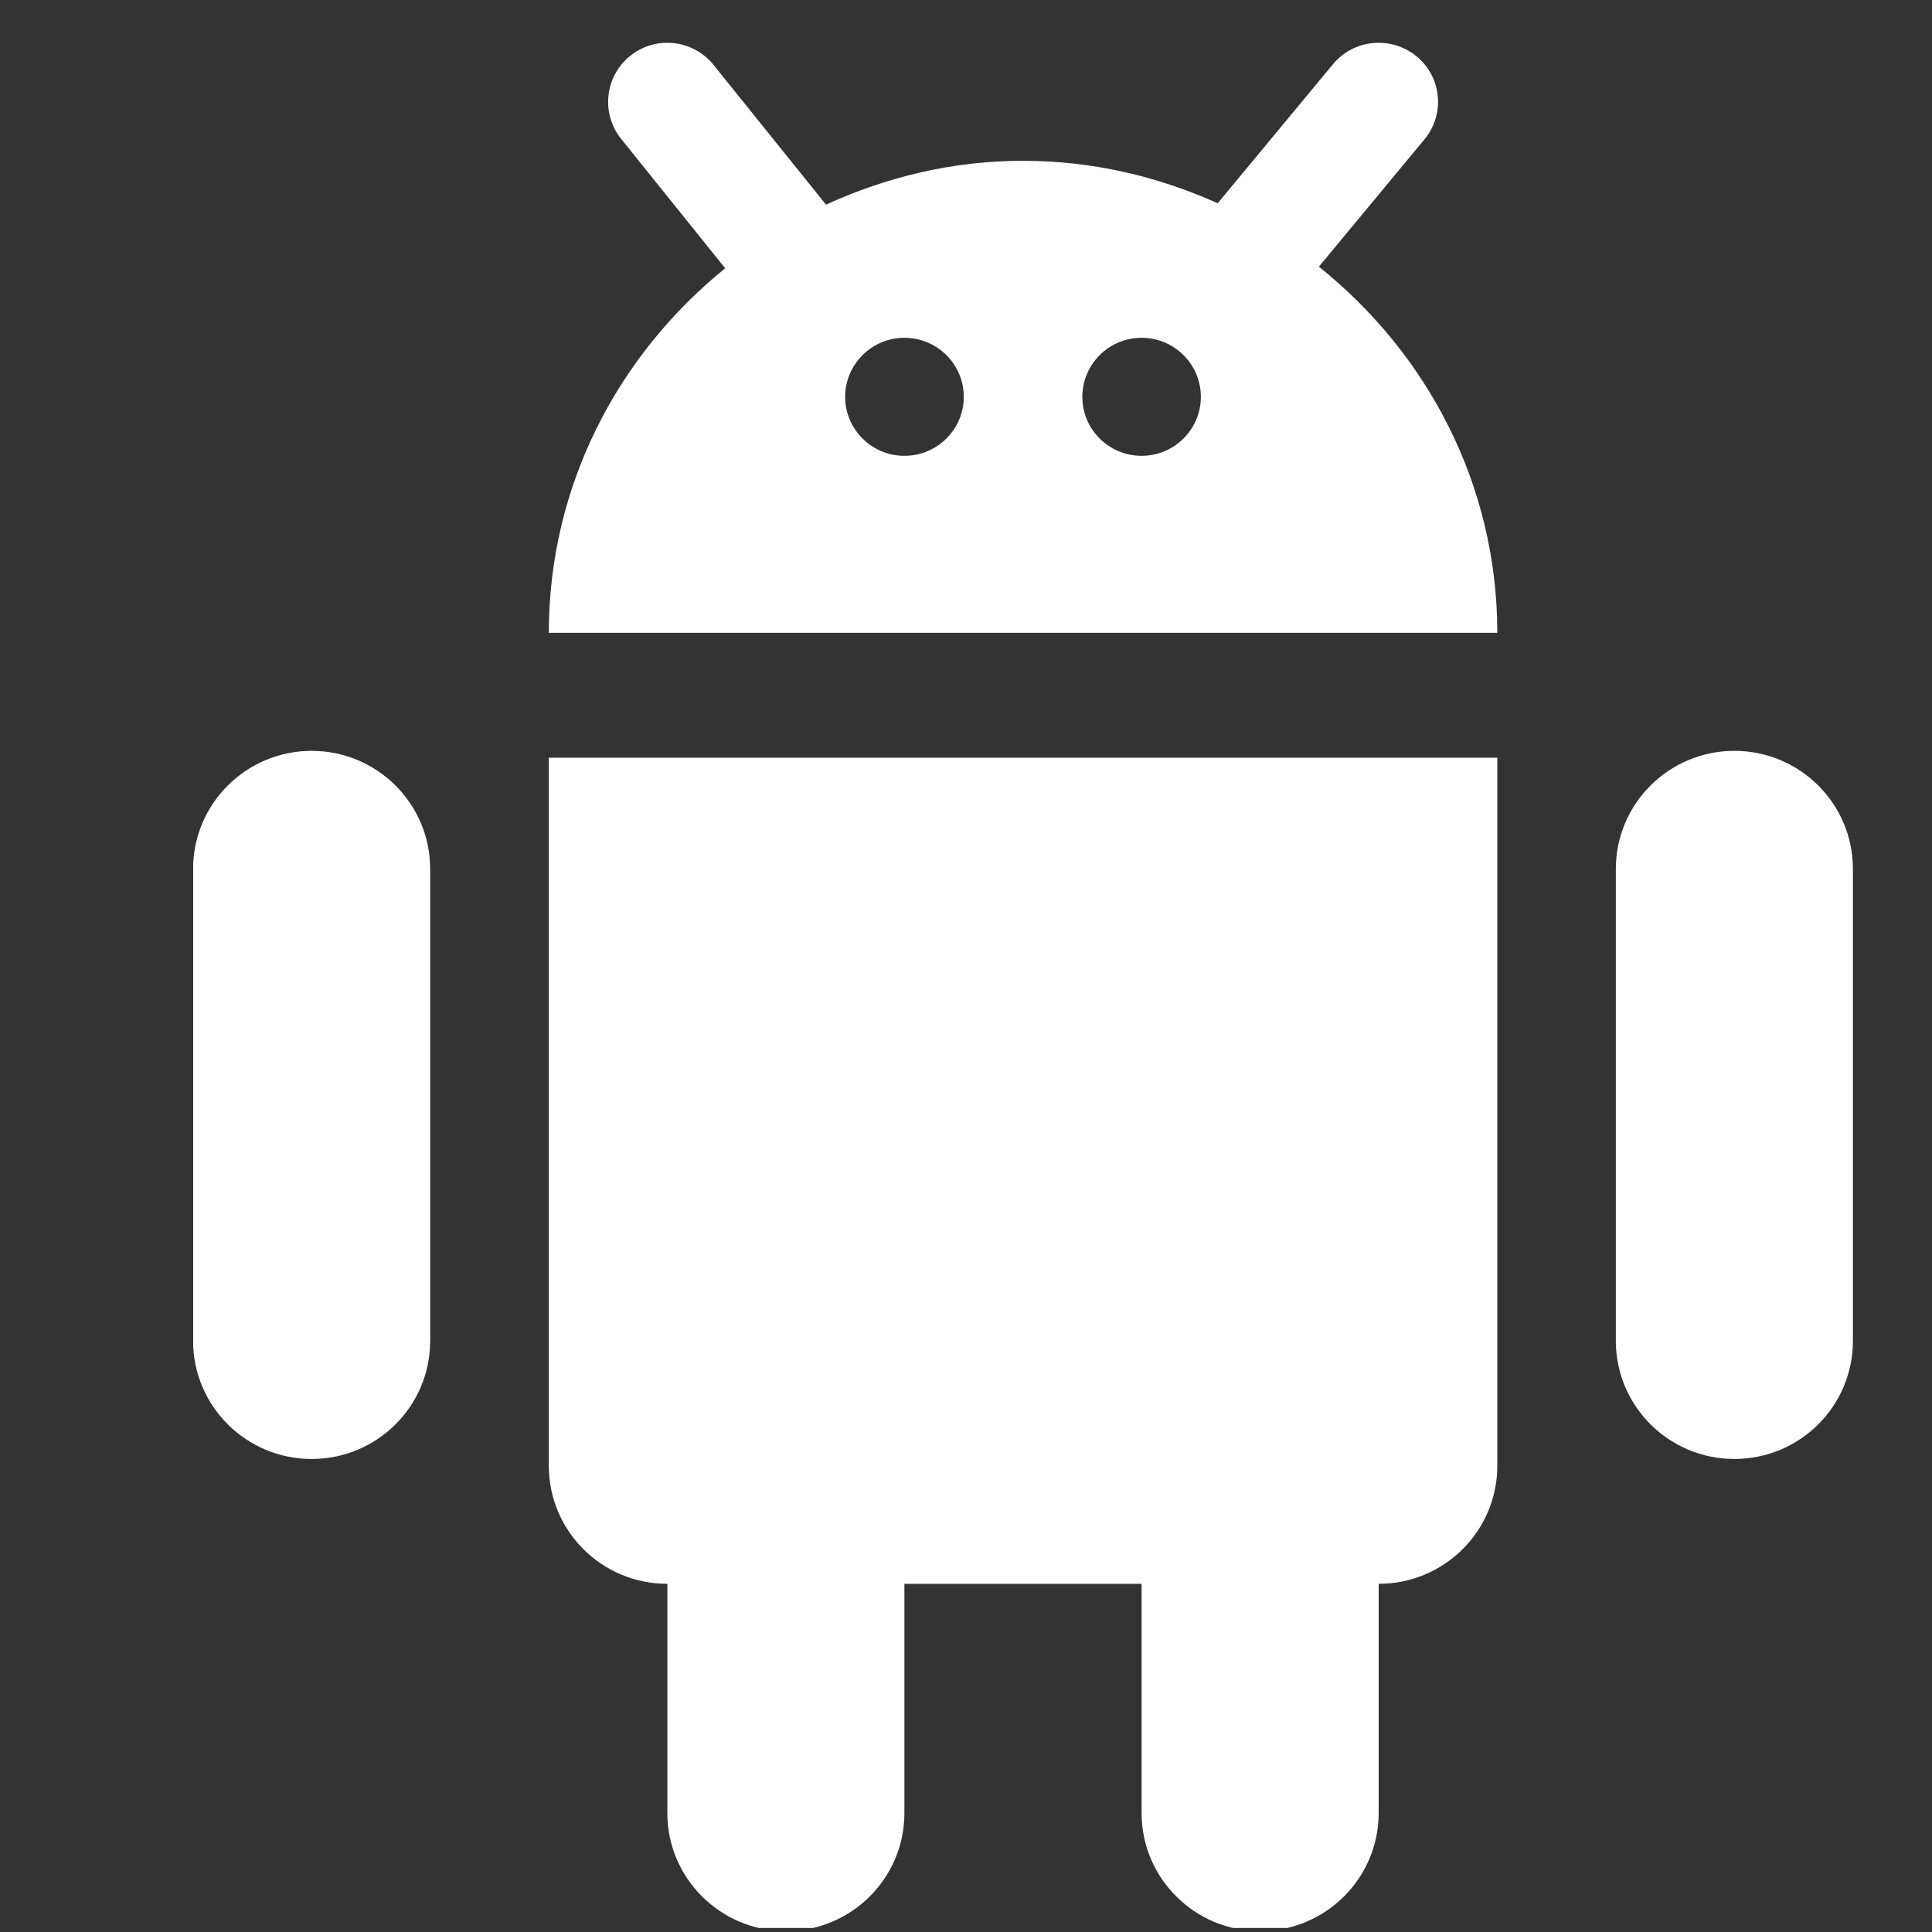
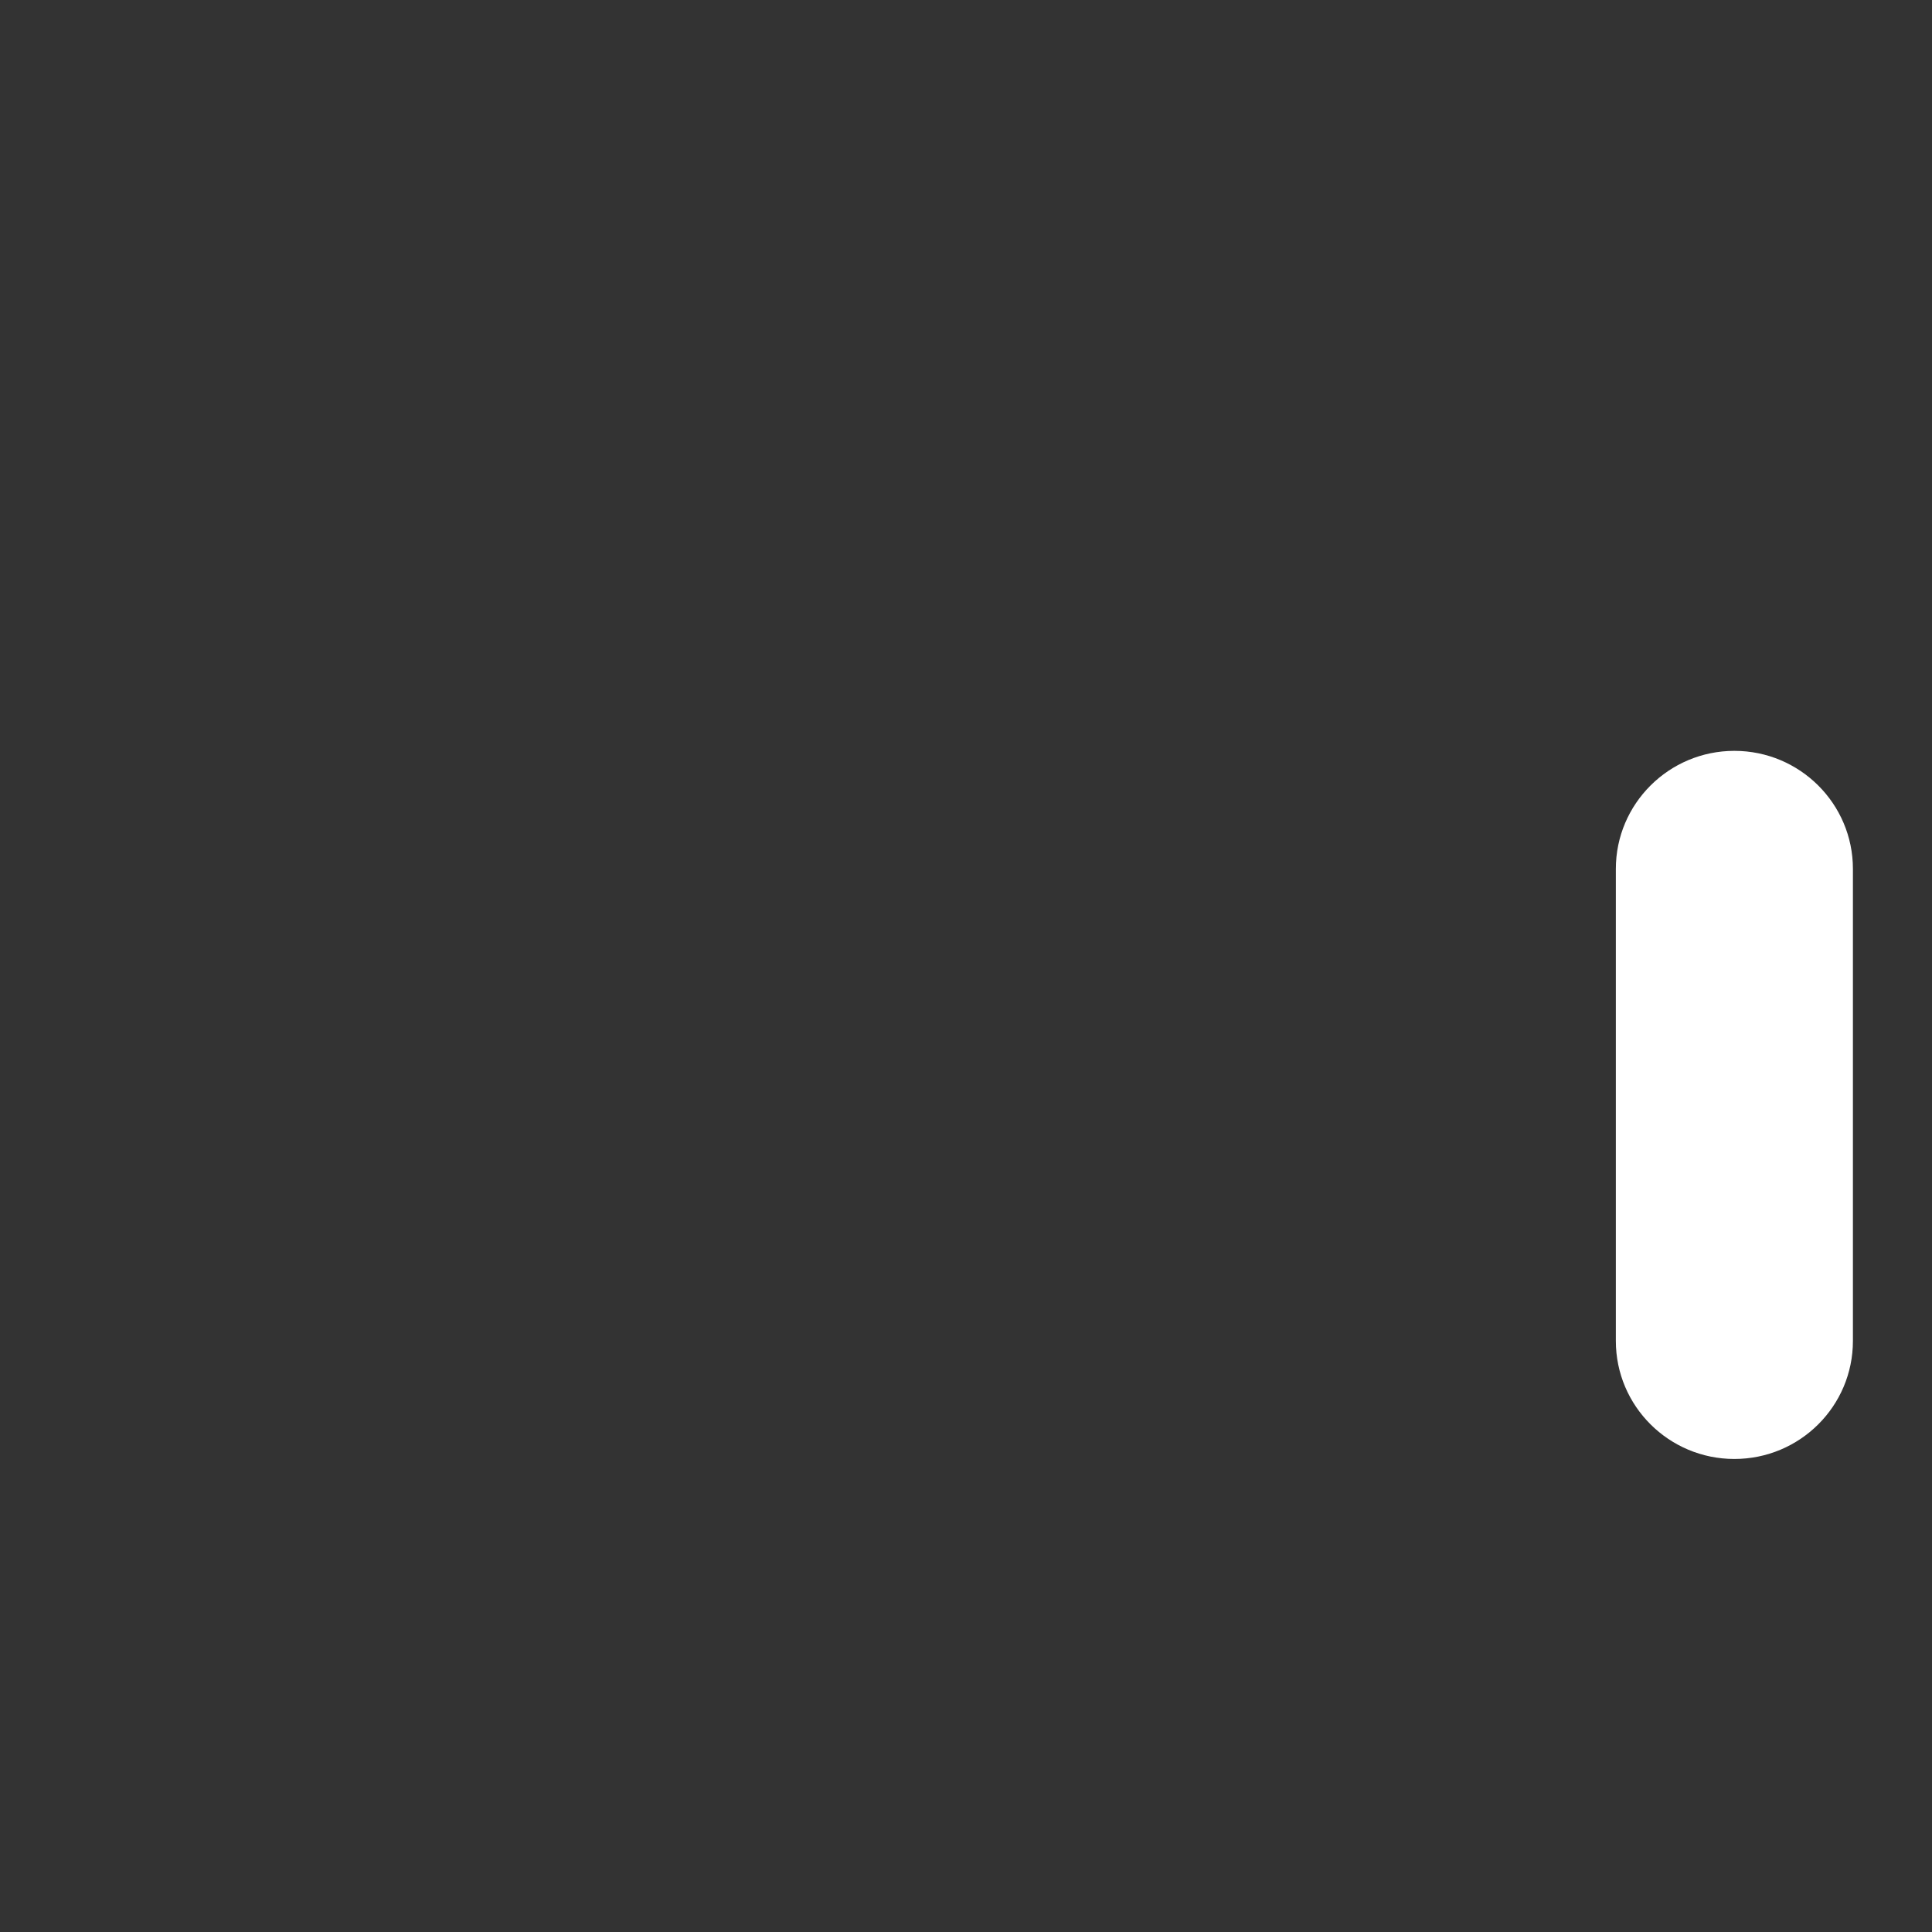
<svg xmlns="http://www.w3.org/2000/svg" width="100" zoomAndPan="magnify" viewBox="0 0 75 75" height="100" preserveAspectRatio="xMidYMid meet" version="1.0">
  <rect x="0" y="0" width="75" height="75" fill="#333333" stroke="none" />
  <defs>
    <clipPath id="9e06a00778">
      <path d="M 7.5 29 L 17 29 L 17 57 L 7.5 57 Z M 7.5 29 " clip-rule="nonzero" />
    </clipPath>
    <clipPath id="c3dee90b87">
-       <path d="M 21 29 L 59 29 L 59 74.844 L 21 74.844 Z M 21 29 " clip-rule="nonzero" />
-     </clipPath>
+       </clipPath>
    <clipPath id="0a7d2e7719">
-       <path d="M 21 1.344 L 59 1.344 L 59 25 L 21 25 Z M 21 1.344 " clip-rule="nonzero" />
-     </clipPath>
+       </clipPath>
  </defs>
  <g clip-path="url(#9e06a00778)">
-     <path fill="#ffffff" d="M 12.098 29.148 C 9.559 29.148 7.496 31.203 7.496 33.73 L 7.496 52.055 C 7.496 54.586 9.559 56.637 12.098 56.637 C 14.641 56.637 16.699 54.586 16.699 52.055 L 16.699 33.73 C 16.699 31.203 14.641 29.148 12.098 29.148 Z M 12.098 29.148 " fill-opacity="1" fill-rule="nonzero" />
-   </g>
+     </g>
  <path fill="#ffffff" d="M 67.328 29.148 C 64.789 29.148 62.727 31.203 62.727 33.73 L 62.727 52.055 C 62.727 54.586 64.789 56.637 67.328 56.637 C 69.871 56.637 71.93 54.586 71.93 52.055 L 71.93 33.73 C 71.93 31.203 69.871 29.148 67.328 29.148 Z M 67.328 29.148 " fill-opacity="1" fill-rule="nonzero" />
  <g clip-path="url(#c3dee90b87)">
-     <path fill="#ffffff" d="M 21.305 56.902 C 21.305 59.434 23.363 61.484 25.906 61.484 L 25.906 70.383 C 25.906 72.91 27.969 74.965 30.508 74.965 C 33.051 74.965 35.109 72.91 35.109 70.383 L 35.109 61.484 L 44.316 61.484 L 44.316 70.383 C 44.316 72.91 46.379 74.965 48.918 74.965 C 51.457 74.965 53.52 72.91 53.52 70.383 L 53.52 61.484 C 56.062 61.484 58.125 59.434 58.125 56.902 L 58.125 29.414 L 21.305 29.414 Z M 21.305 56.902 " fill-opacity="1" fill-rule="nonzero" />
+     <path fill="#ffffff" d="M 21.305 56.902 C 21.305 59.434 23.363 61.484 25.906 61.484 L 25.906 70.383 C 25.906 72.91 27.969 74.965 30.508 74.965 C 33.051 74.965 35.109 72.91 35.109 70.383 L 35.109 61.484 L 44.316 61.484 L 44.316 70.383 C 44.316 72.91 46.379 74.965 48.918 74.965 C 51.457 74.965 53.52 72.91 53.52 70.383 L 53.52 61.484 C 56.062 61.484 58.125 59.434 58.125 56.902 L 58.125 29.414 L 21.305 29.414 M 21.305 56.902 " fill-opacity="1" fill-rule="nonzero" />
  </g>
  <g clip-path="url(#0a7d2e7719)">
-     <path fill="#ffffff" d="M 51.199 10.352 L 55.297 5.41 C 56.109 4.434 55.969 2.988 54.988 2.184 C 54.004 1.383 52.559 1.516 51.75 2.488 L 47.27 7.891 C 44.961 6.852 42.414 6.242 39.715 6.242 C 36.977 6.242 34.398 6.875 32.066 7.945 L 27.703 2.523 C 26.91 1.535 25.465 1.371 24.469 2.164 C 23.48 2.957 23.32 4.395 24.109 5.387 L 28.152 10.414 C 24.004 13.773 21.305 18.832 21.305 24.566 L 58.125 24.566 C 58.125 18.793 55.391 13.711 51.199 10.352 Z M 35.109 17.695 C 33.84 17.695 32.809 16.668 32.809 15.406 C 32.809 14.141 33.84 13.113 35.109 13.113 C 36.383 13.113 37.414 14.141 37.414 15.406 C 37.414 16.668 36.383 17.695 35.109 17.695 Z M 44.316 17.695 C 43.047 17.695 42.016 16.668 42.016 15.406 C 42.016 14.141 43.047 13.113 44.316 13.113 C 45.586 13.113 46.617 14.141 46.617 15.406 C 46.617 16.668 45.586 17.695 44.316 17.695 Z M 44.316 17.695 " fill-opacity="1" fill-rule="nonzero" />
-   </g>
+     </g>
</svg>